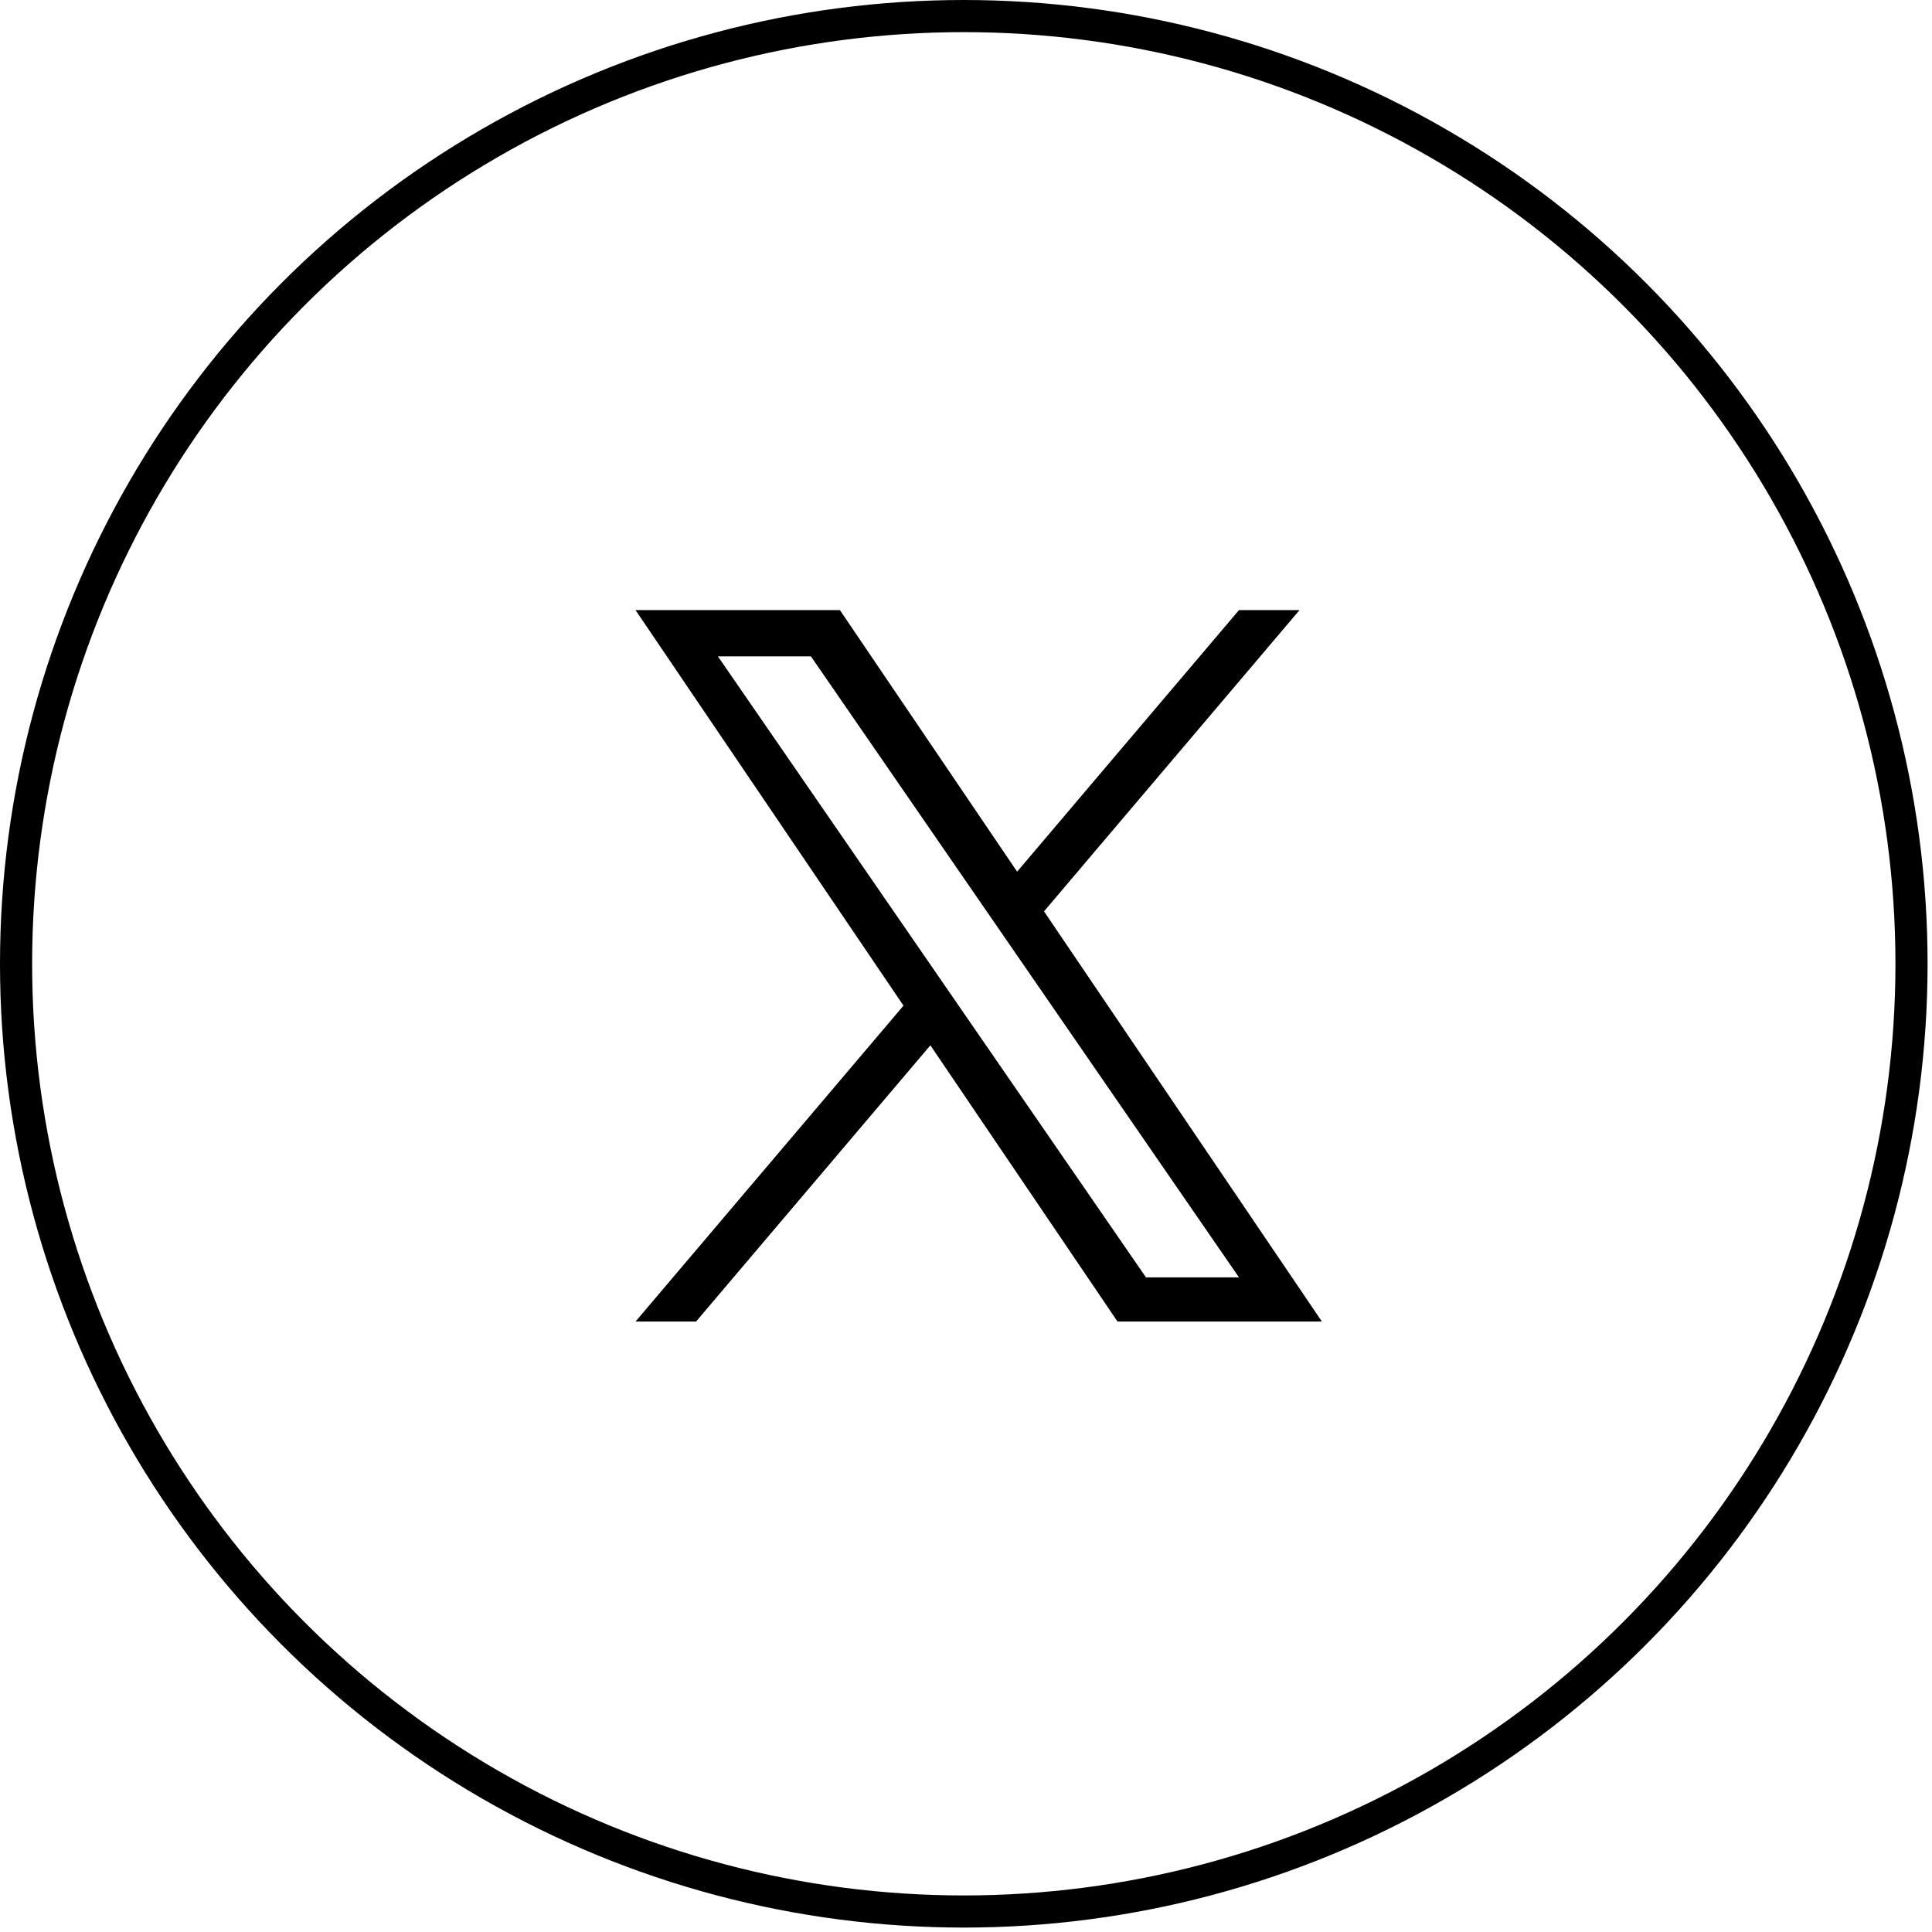
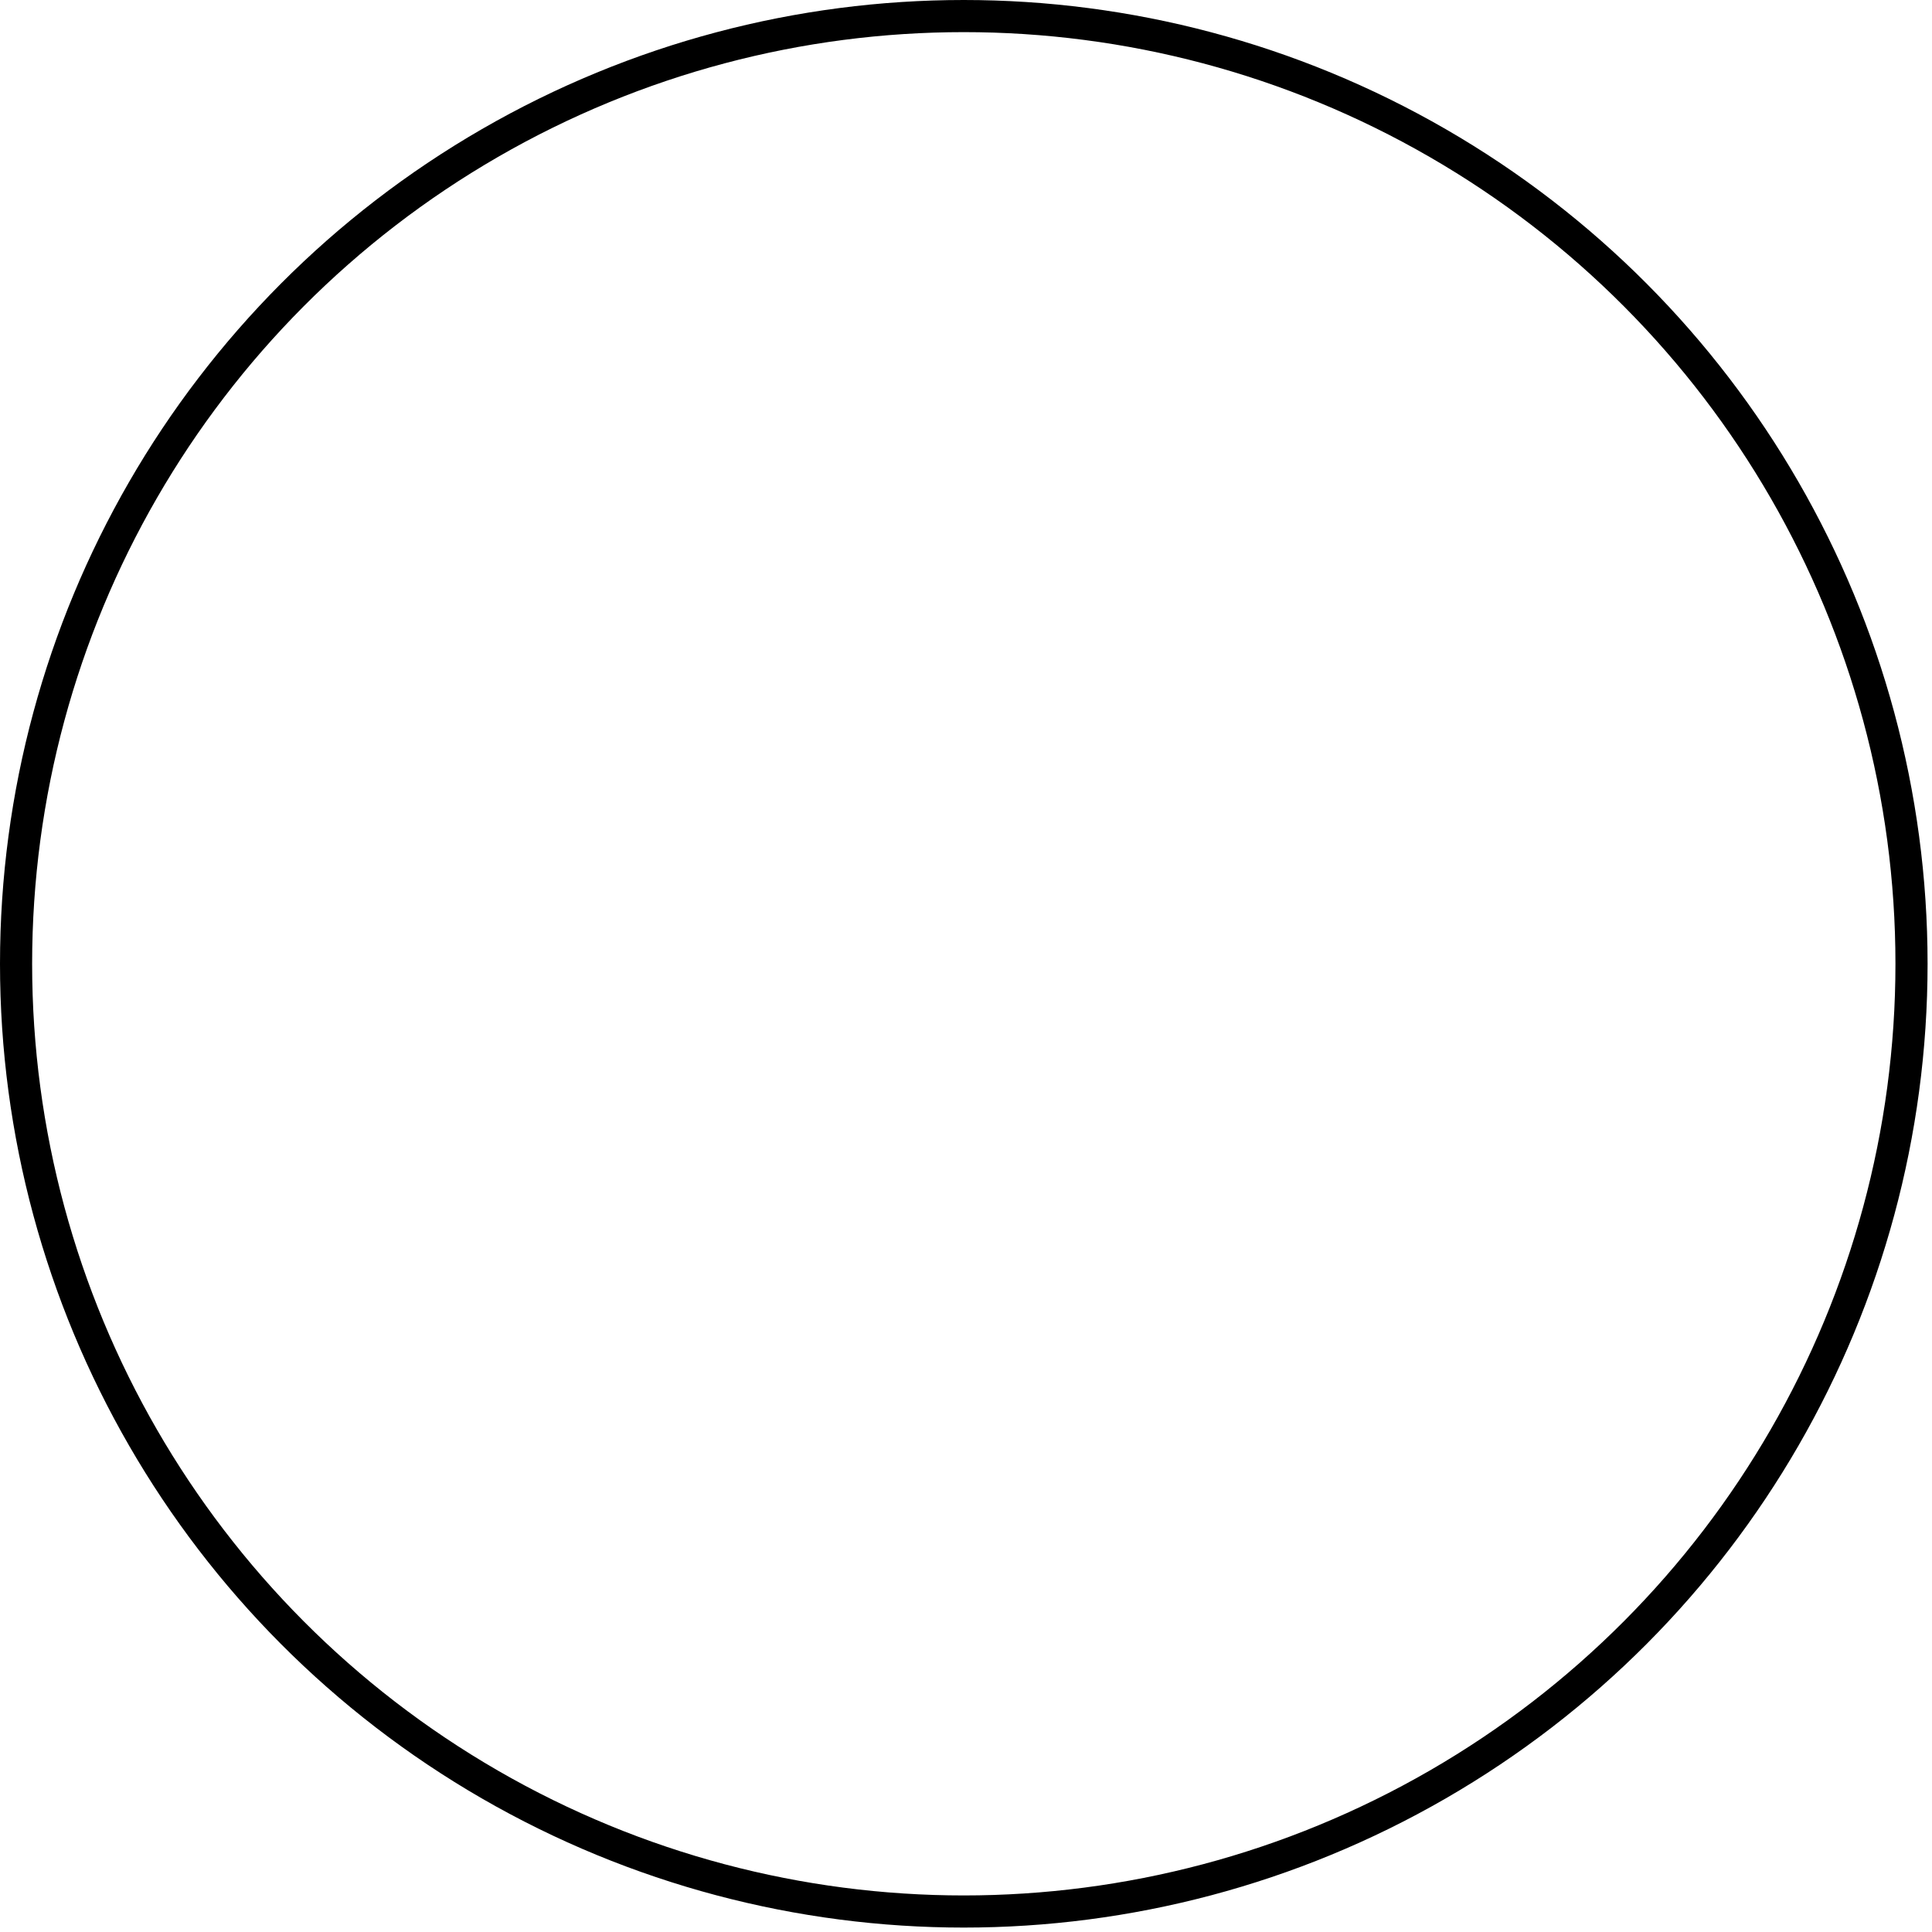
<svg xmlns="http://www.w3.org/2000/svg" width="76" height="76" viewBox="0 0 76 76" fill="none">
  <g clip-path="url(#clip0_2785_1960)">
    <path d="M41.069 35.85L51.12 24H48.738L40.011 34.289L33.04 24H25L35.541 39.559L25 51.986H27.382L36.599 41.12L43.96 51.986H52L41.068 35.85H41.069ZM37.806 39.696L36.738 38.147L28.24 25.819H31.899L38.757 35.768L39.825 37.317L48.739 50.25H45.081L37.806 39.697V39.696Z" fill="black" />
  </g>
  <circle cx="37.913" cy="37.913" r="37.281" stroke="black" stroke-width="1.264" />
  <defs>
    <clipPath id="clip0_2785_1960">
-       <rect width="27" height="28" fill="white" transform="translate(25 24)" />
-     </clipPath>
+       </clipPath>
  </defs>
</svg>